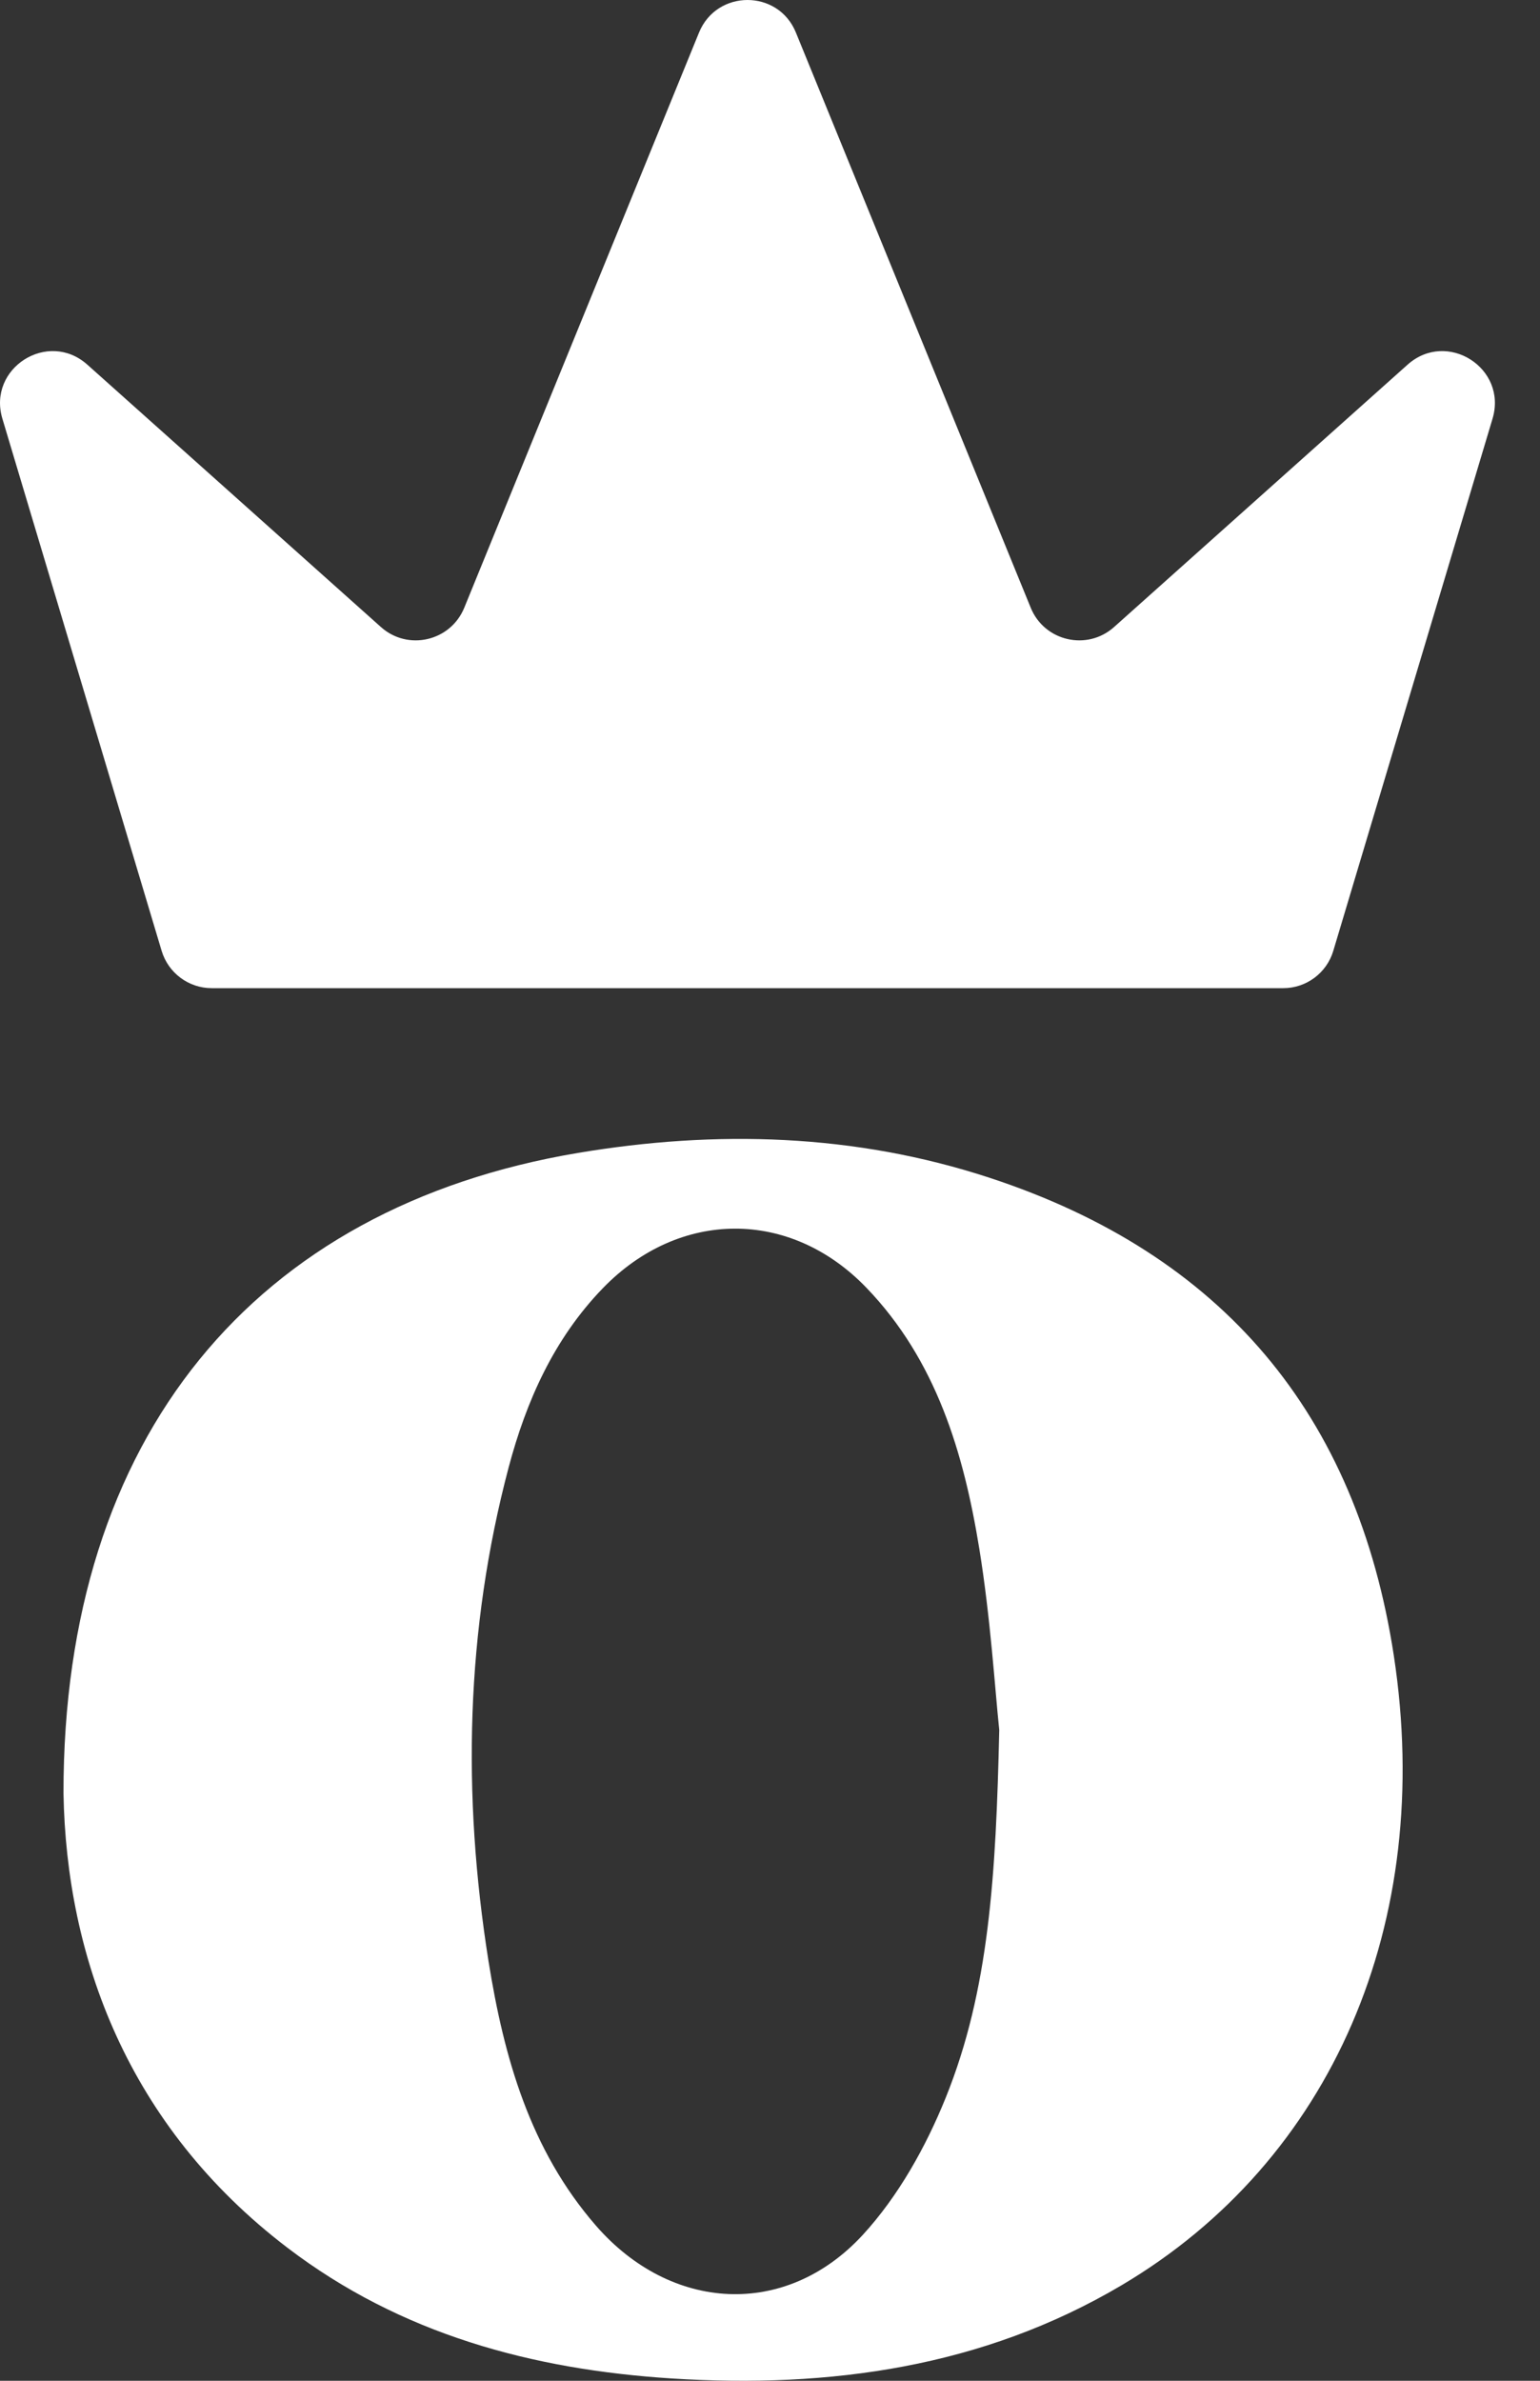
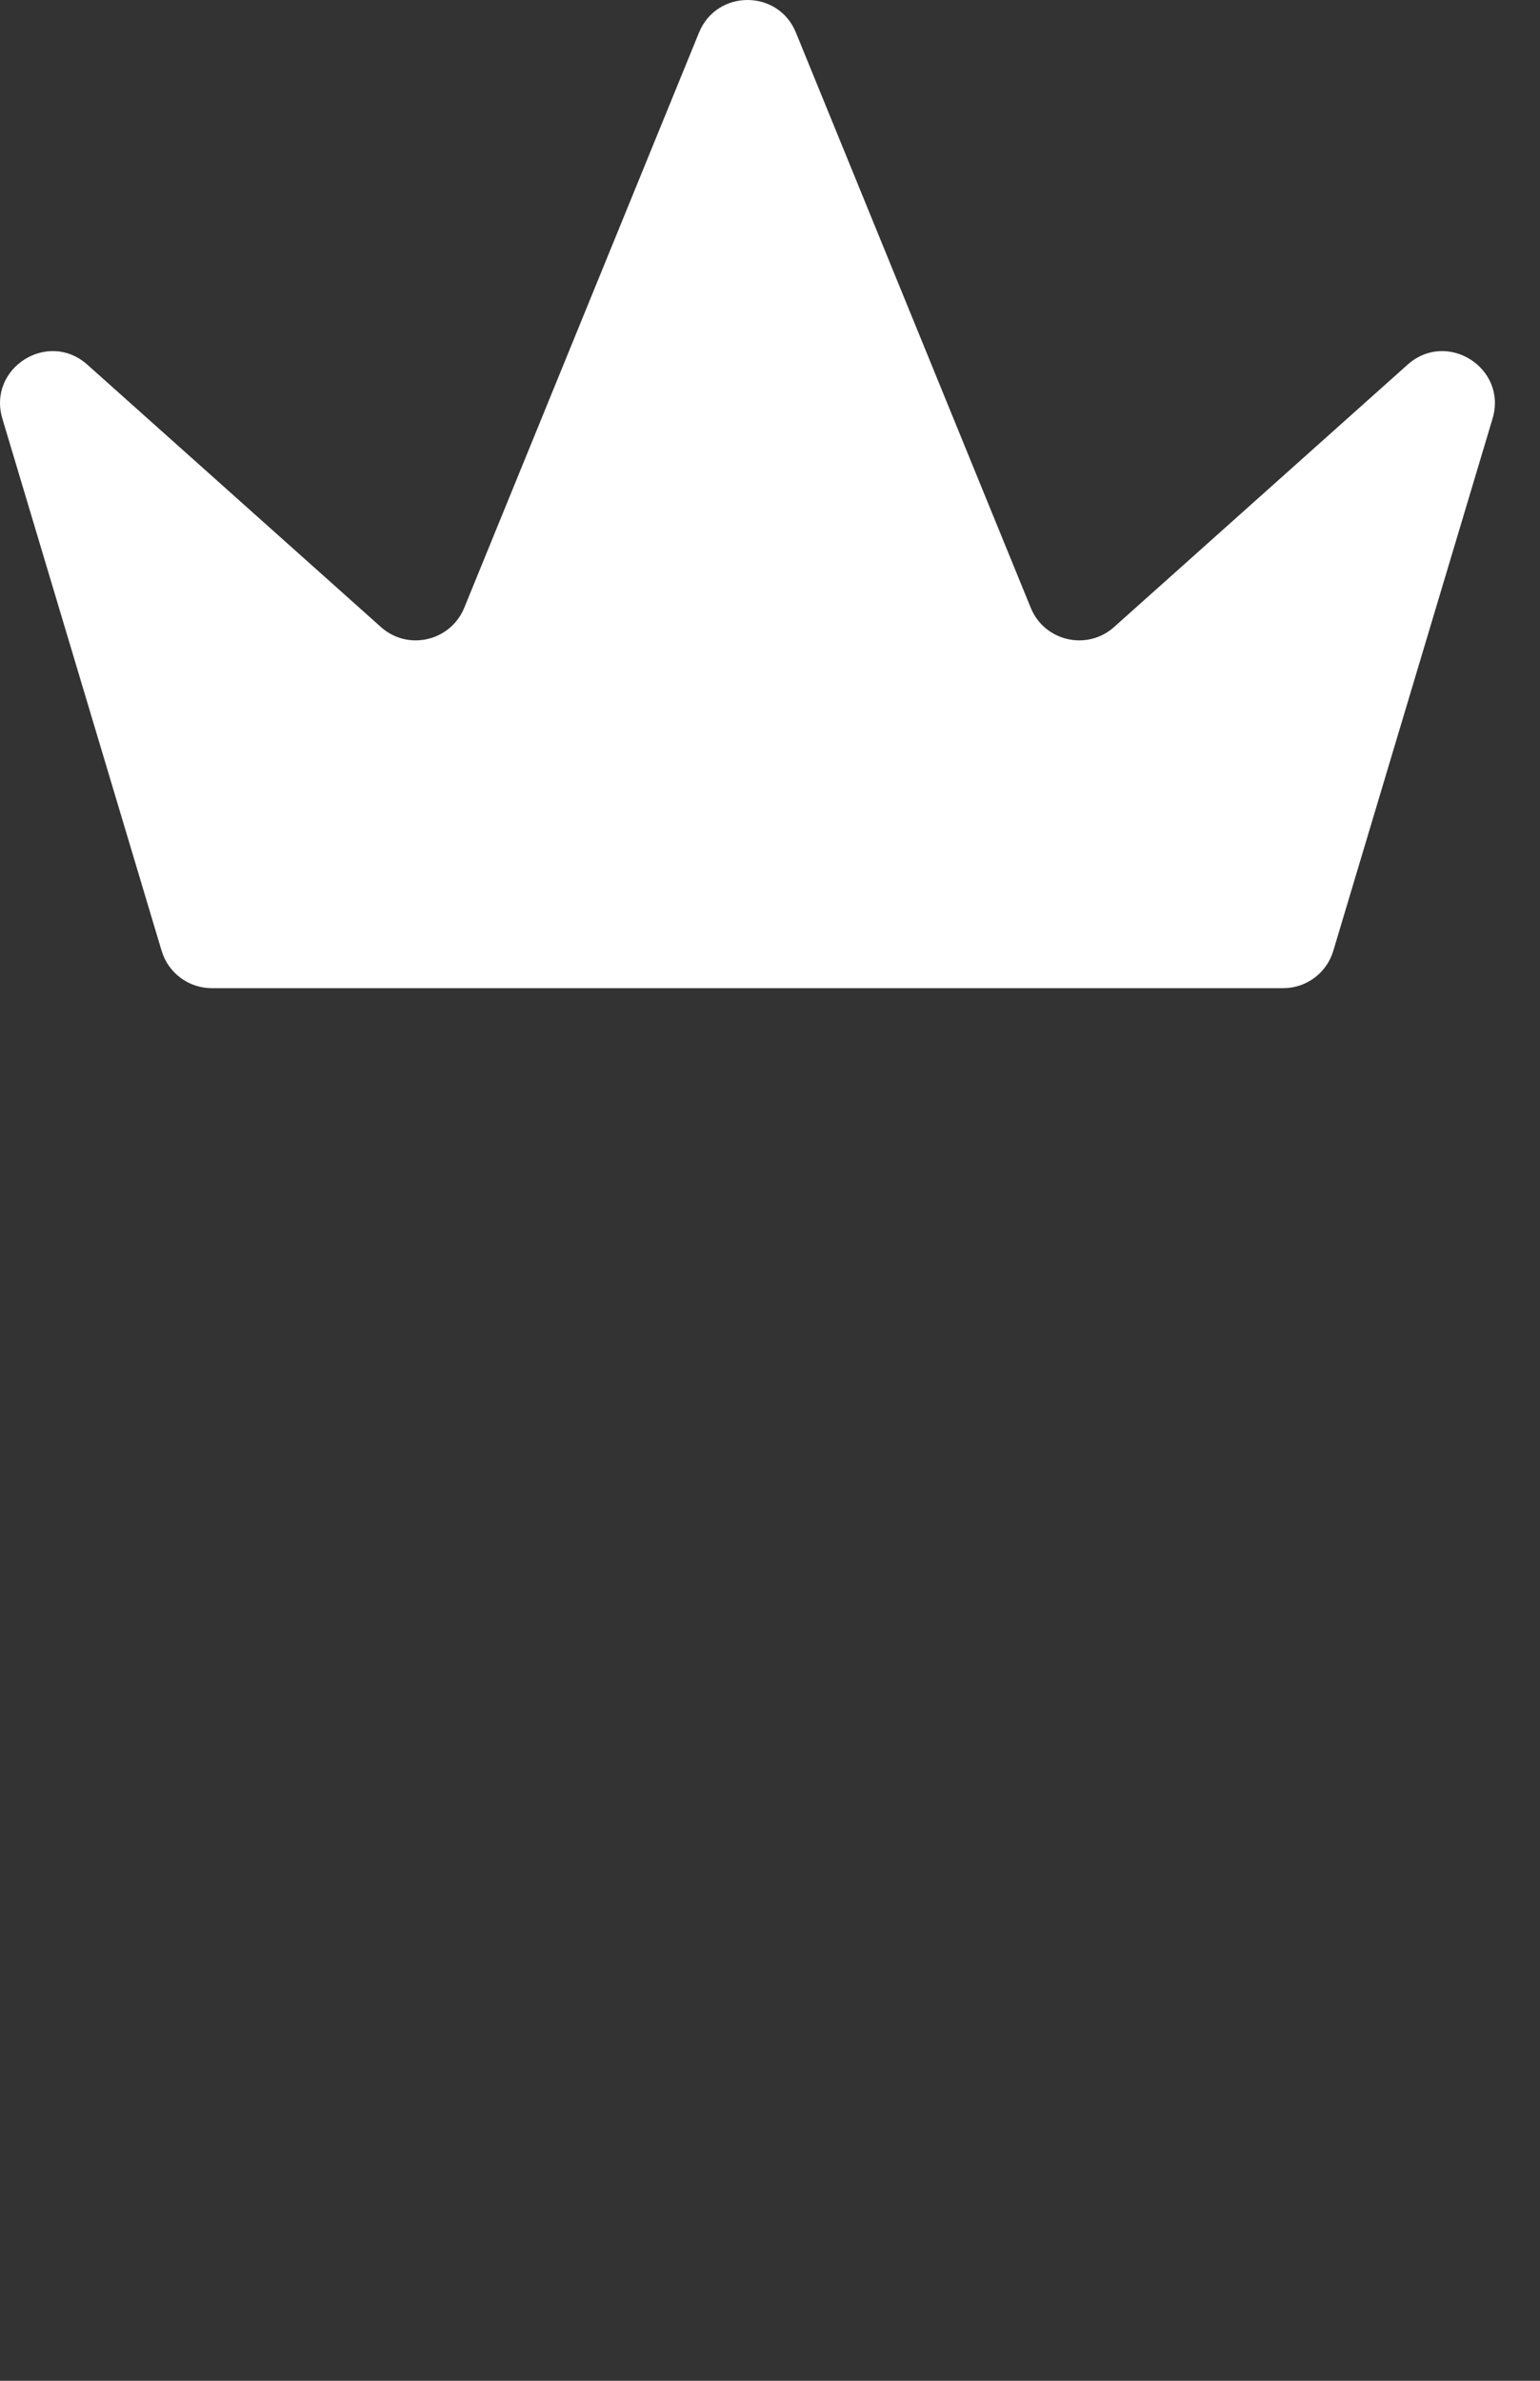
<svg xmlns="http://www.w3.org/2000/svg" width="22" height="34" viewBox="0 0 22 34" fill="none">
  <rect x="0" y="0" width="22" height="34" fill="#333333" stroke="none" />
  <path d="M14.725 8.68L11.37 0.465C11.118 -0.155 10.24 -0.155 9.986 0.465L6.632 8.68C6.436 9.158 5.827 9.299 5.442 8.955L1.248 5.208C0.685 4.705 -0.182 5.257 0.034 5.979L2.309 13.579C2.404 13.895 2.694 14.112 3.025 14.112H18.332C18.662 14.112 18.953 13.895 19.047 13.579L21.322 5.979C21.538 5.257 20.671 4.705 20.108 5.208L15.915 8.955C15.53 9.299 14.92 9.158 14.725 8.68H14.725Z" fill="white" />
-   <path d="M0.907 25.611C0.903 20.515 3.636 17.24 8.257 16.465C10.226 16.135 12.209 16.187 14.137 16.82C17.462 17.911 19.384 20.195 19.912 23.646C20.494 27.455 19.031 30.858 16.019 32.638C14.039 33.808 11.856 34.11 9.597 33.967C7.601 33.84 5.723 33.333 4.106 32.1C1.818 30.356 0.948 27.945 0.907 25.611ZM14.275 24.706C14.214 24.129 14.152 23.118 13.991 22.123C13.768 20.751 13.376 19.428 12.376 18.389C11.287 17.259 9.703 17.269 8.611 18.398C7.913 19.12 7.518 20.008 7.266 20.957C6.65 23.284 6.602 25.64 6.979 28.009C7.199 29.384 7.572 30.702 8.513 31.784C9.584 33.016 11.223 33.114 12.326 31.916C12.833 31.364 13.227 30.659 13.51 29.958C14.131 28.422 14.228 26.78 14.275 24.706Z" fill="white" />
</svg>